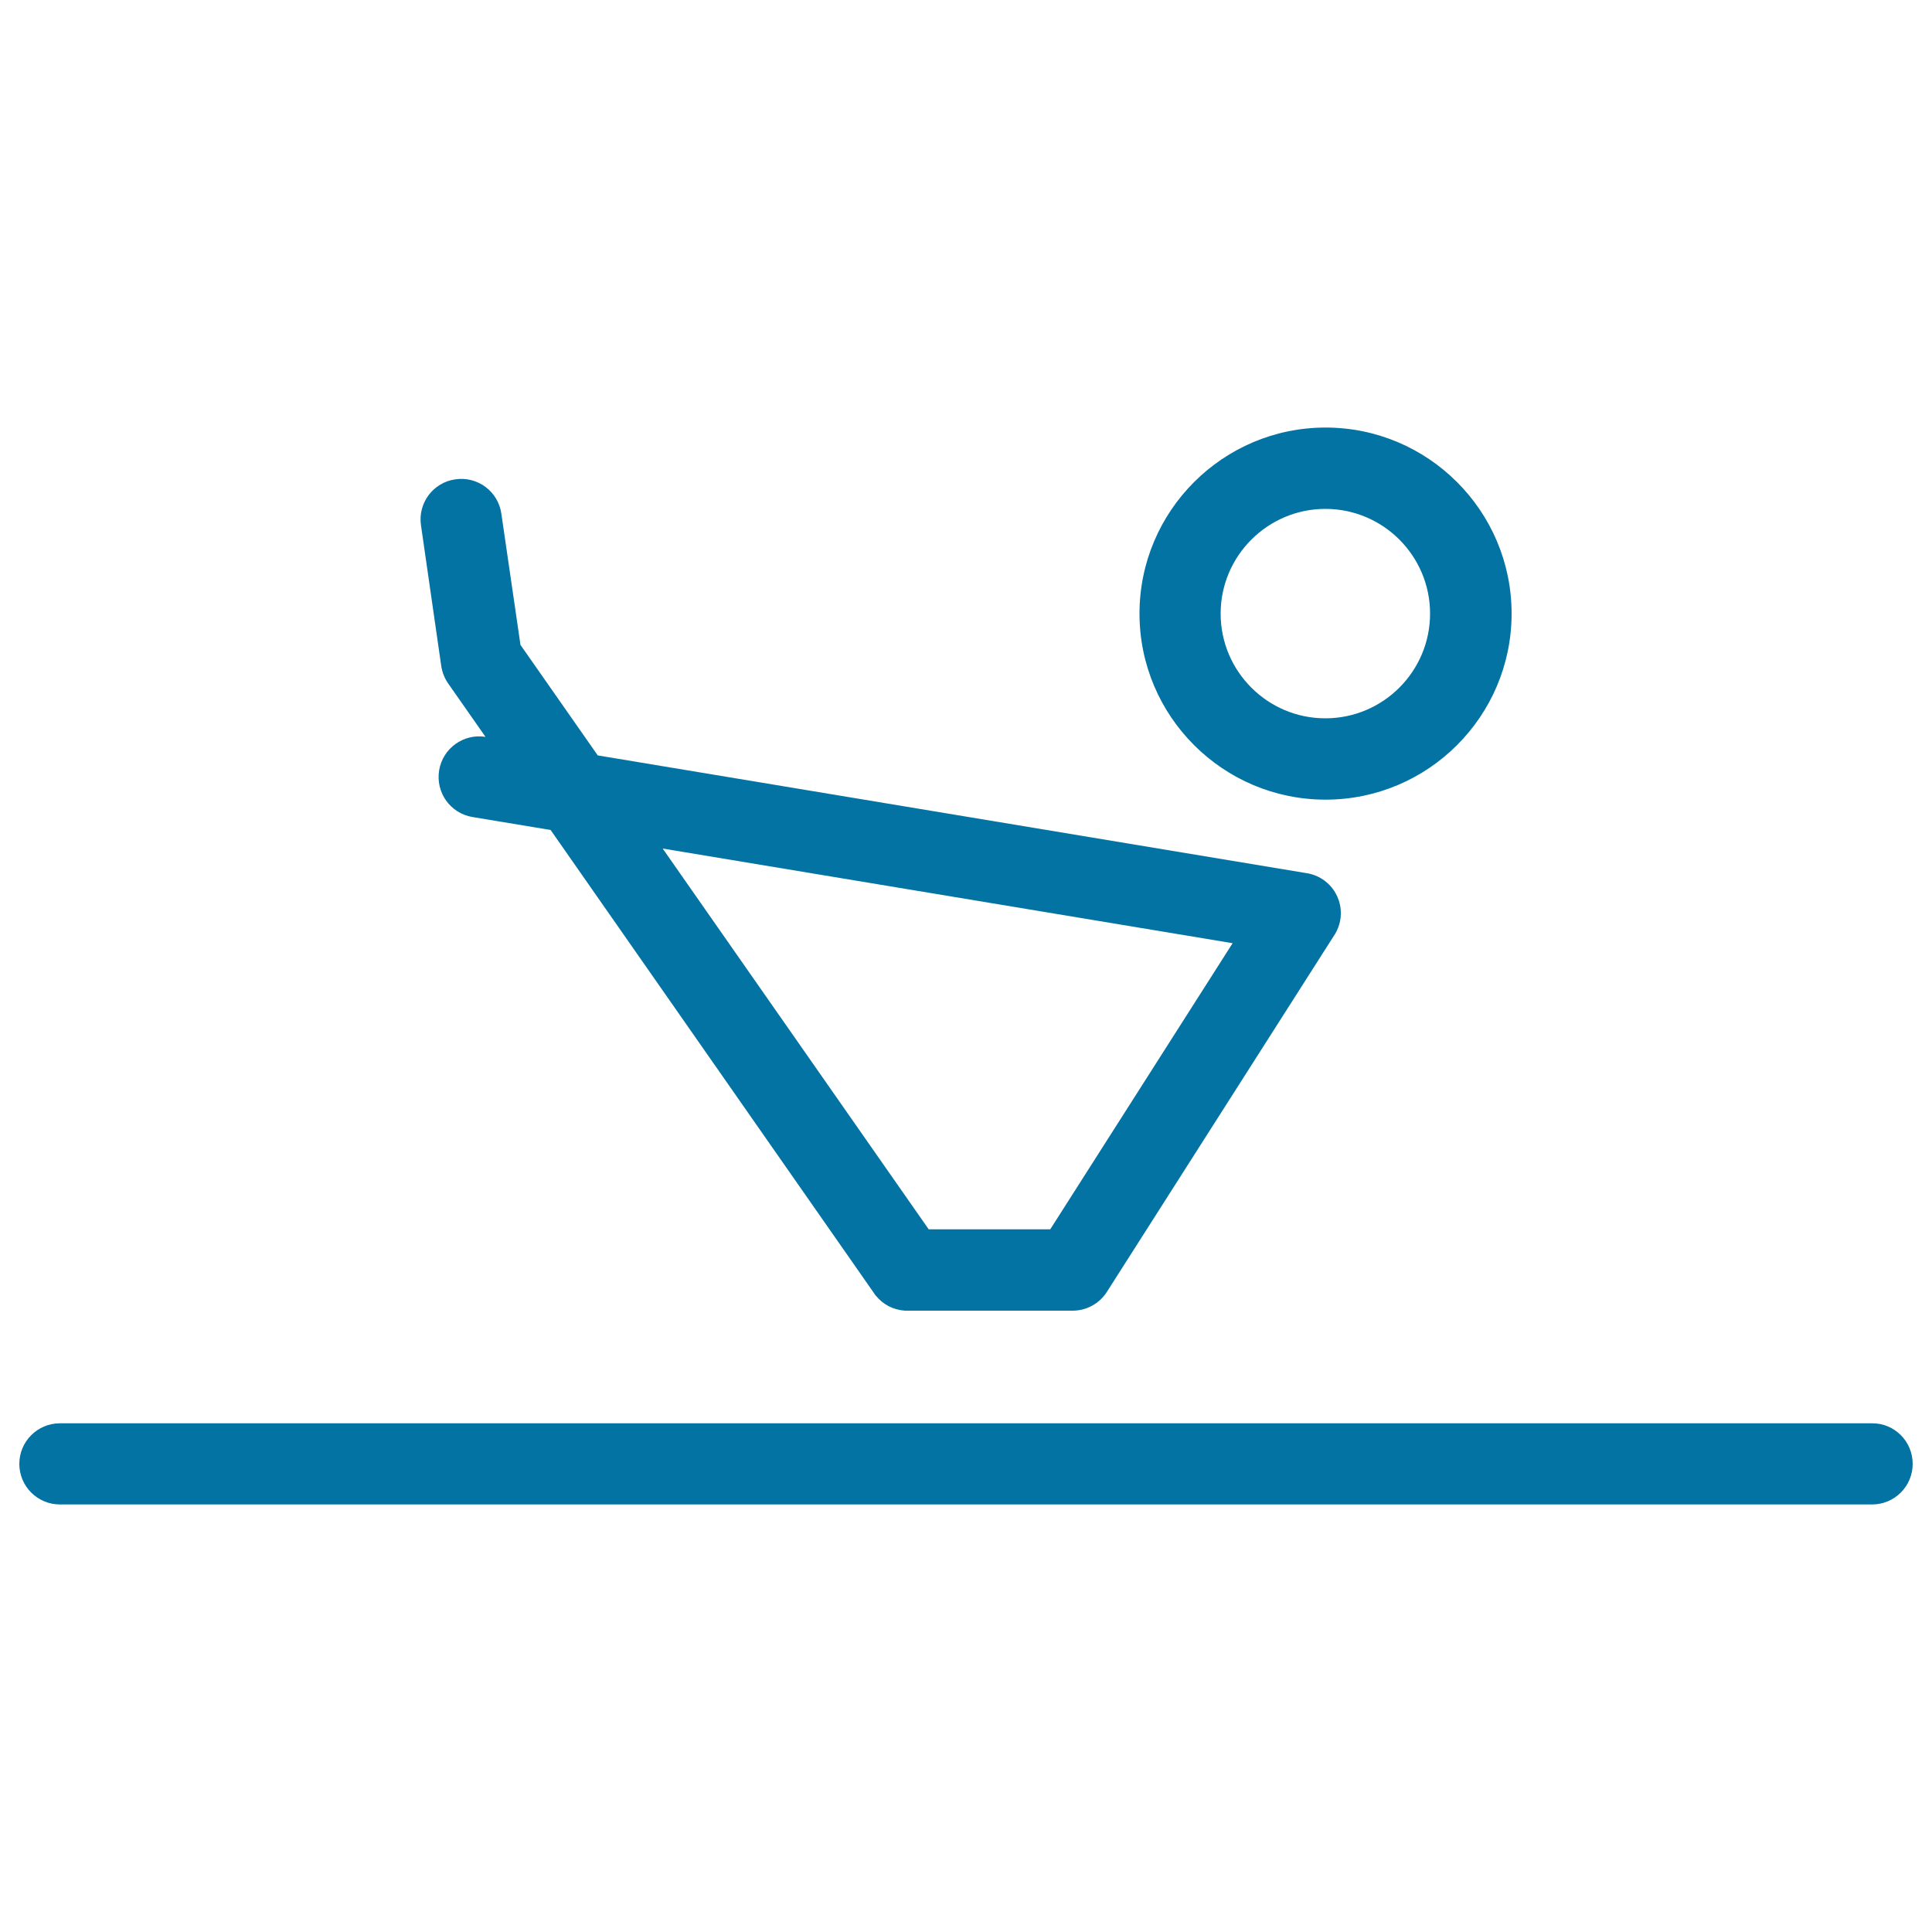
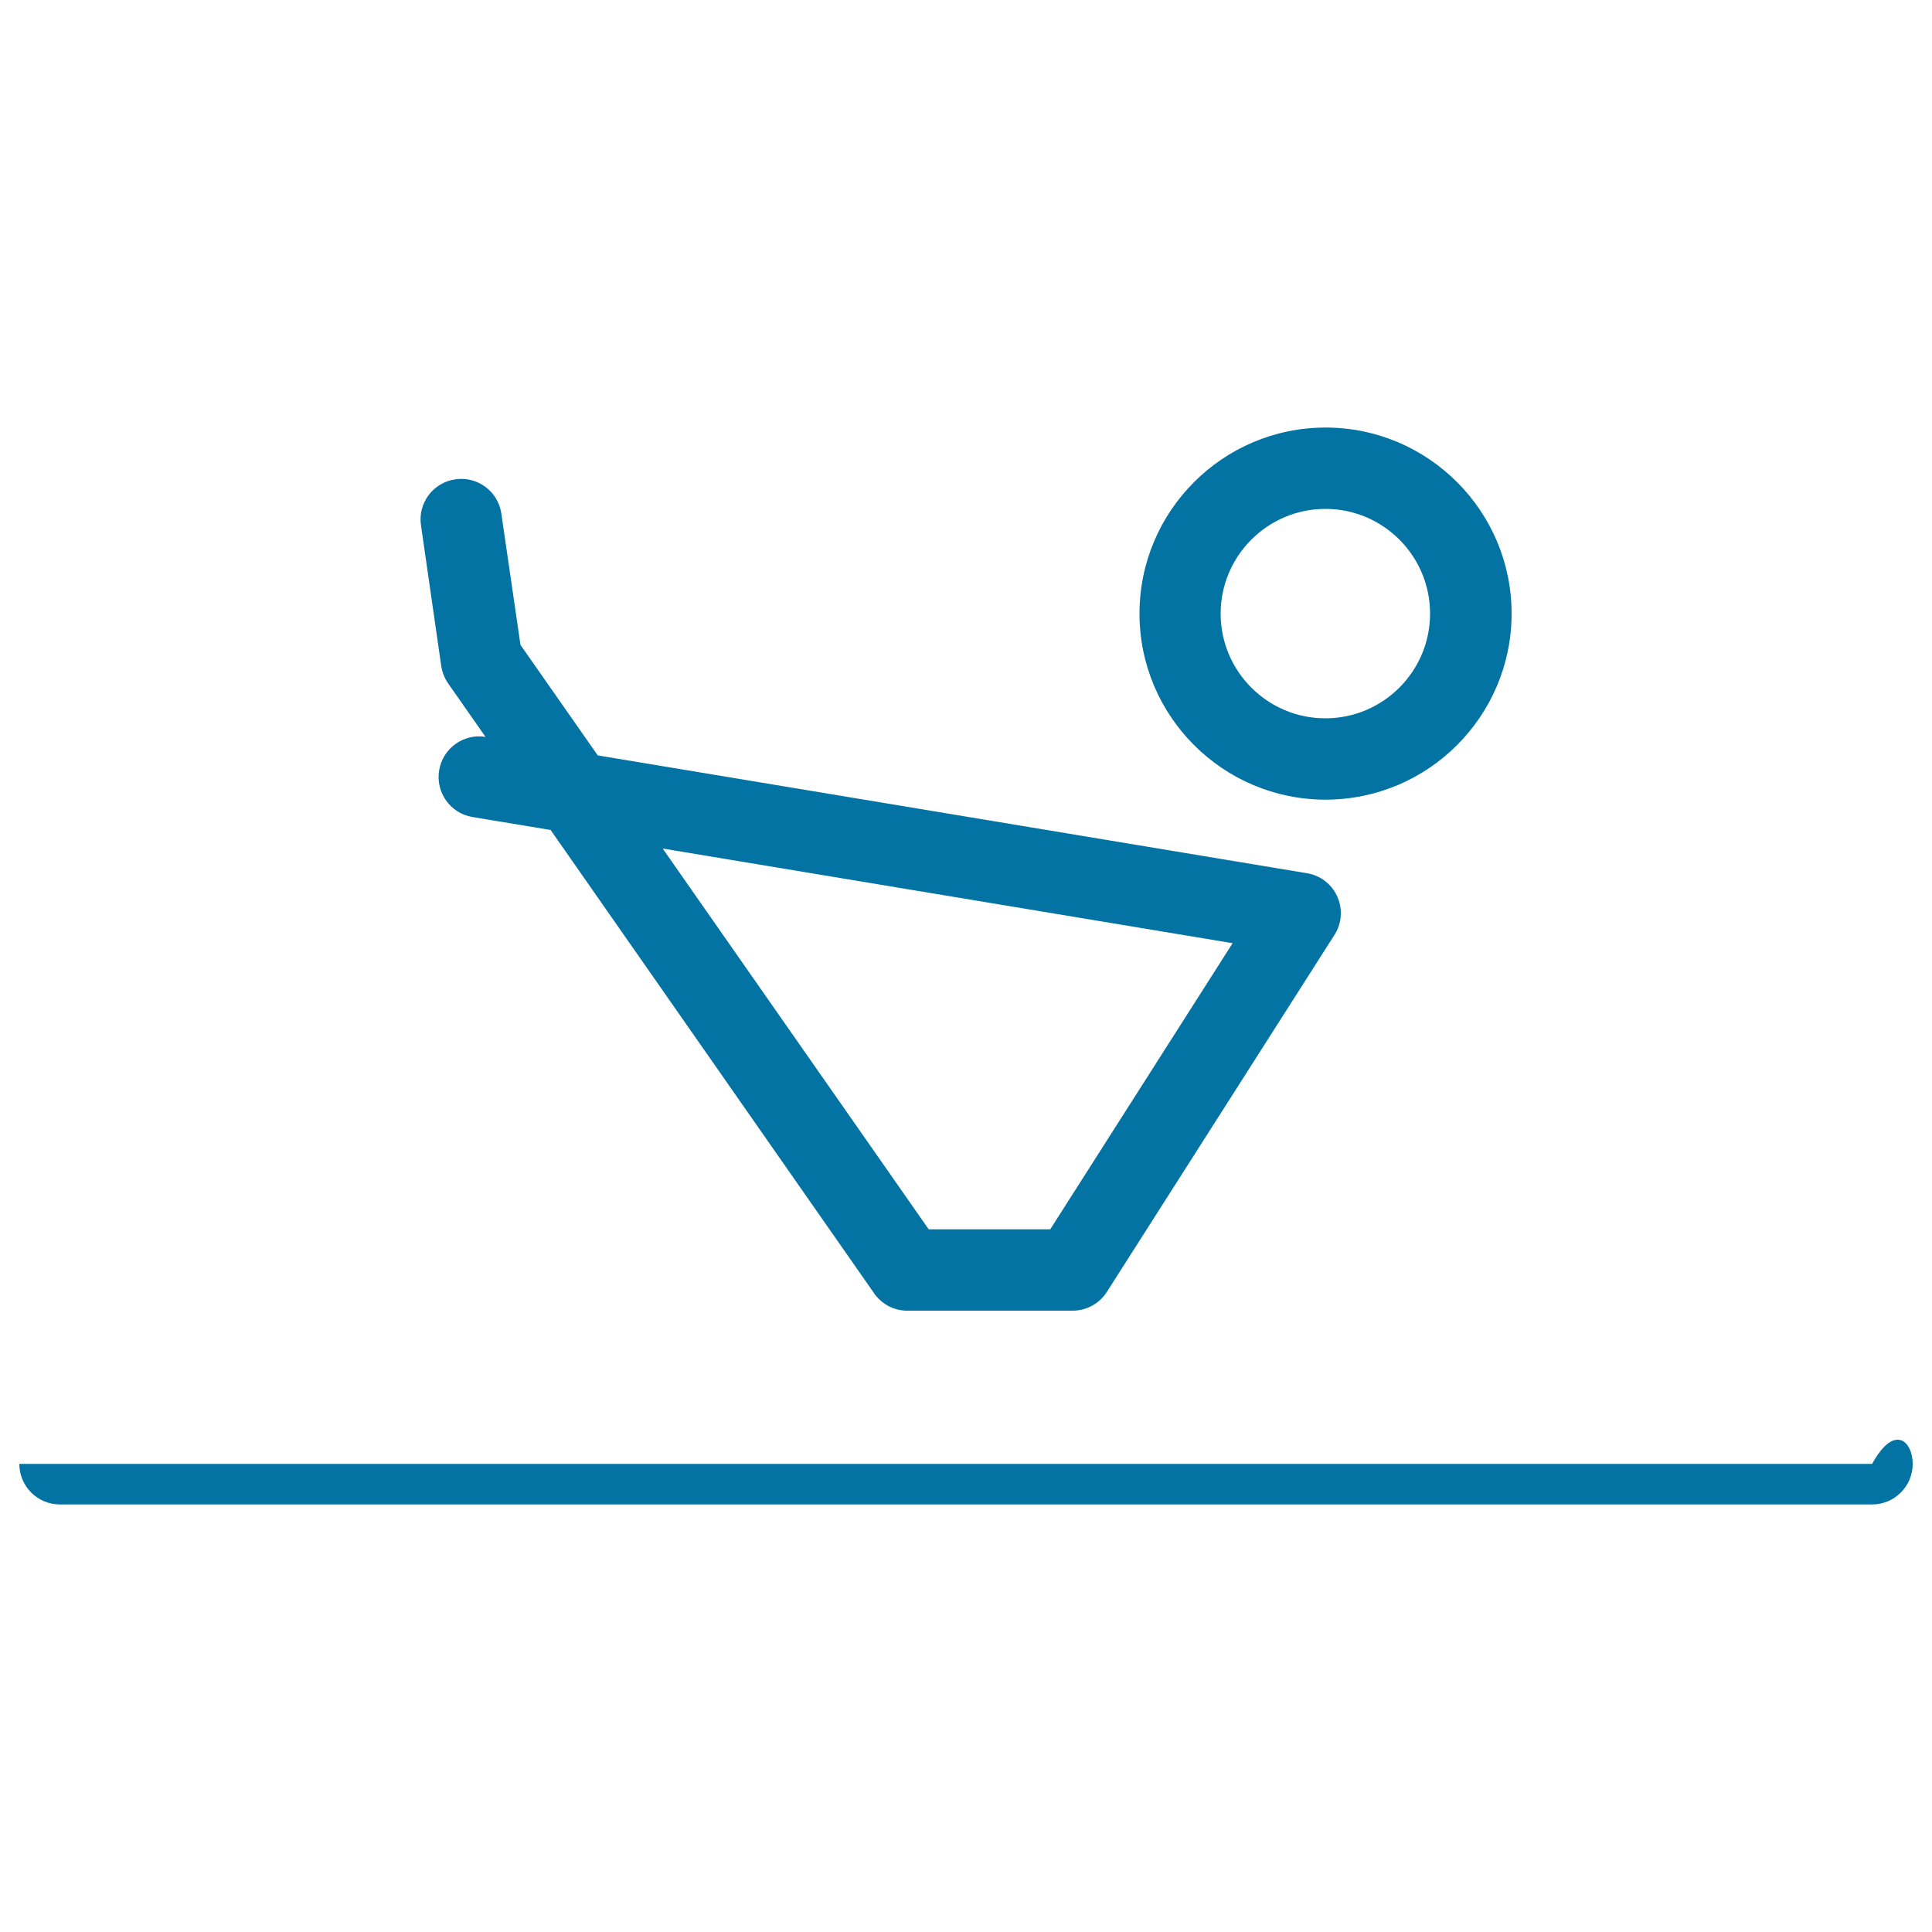
<svg xmlns="http://www.w3.org/2000/svg" viewBox="0 0 1000 1000" style="fill:#0273a2">
  <title>Open Leg Rocker Posture SVG icon</title>
-   <path d="M990,757.7c0,11.6-9.4,21-21,21H31c-11.6,0-21-9.4-21-21c0-11.6,9.4-21,21-21H969C980.6,736.6,990,746.1,990,757.7z M589.8,317.6c0-53.1,43.2-96.3,96.3-96.3c53.1,0,96.3,43.2,96.3,96.3c0,53.1-43.2,96.3-96.3,96.3C633,413.9,589.8,370.7,589.8,317.6z M631.8,317.6c0,29.9,24.3,54.2,54.2,54.2c29.9,0,54.2-24.3,54.2-54.2c0-29.9-24.3-54.2-54.2-54.2C656.2,263.4,631.8,287.7,631.8,317.6z M217.9,271.9c-1.7-11.5,6.3-22.2,17.8-23.8c11.5-1.7,22.2,6.3,23.8,17.8l9.9,67.9l40,57.2l366.6,60.9c1.5,0.2,3.1,0.6,4.6,1.2c2.4,0.9,4.5,2.2,6.3,3.8c2.3,2,4.1,4.5,5.3,7.2c1.2,2.7,1.9,5.8,1.8,8.9c0,2.4-0.5,4.9-1.4,7.2c-0.6,1.5-1.3,2.9-2.2,4.2L572.9,668.7c-3.9,6.1-10.6,9.7-17.7,9.7h-85.1c-0.1,0-0.2,0-0.3,0c-0.5,0-0.9,0-1.4,0c-3-0.2-5.8-1-8.4-2.3c-2.5-1.3-4.8-3.2-6.7-5.5c-0.4-0.4-0.7-0.9-1-1.4L285,429.6l-40.4-6.7c-11.5-1.9-19.2-12.7-17.3-24.2c1.9-11.4,12.6-19.1,24-17.3L232,353.8c-1.9-2.7-3.1-5.8-3.6-9L217.9,271.9z M343,439.2l137.7,197.1h62.9l94.4-148.1L343,439.2z" />
+   <path d="M990,757.7c0,11.6-9.4,21-21,21H31c-11.6,0-21-9.4-21-21H969C980.6,736.6,990,746.1,990,757.7z M589.8,317.6c0-53.1,43.2-96.3,96.3-96.3c53.1,0,96.3,43.2,96.3,96.3c0,53.1-43.2,96.3-96.3,96.3C633,413.9,589.8,370.7,589.8,317.6z M631.8,317.6c0,29.9,24.3,54.2,54.2,54.2c29.9,0,54.2-24.3,54.2-54.2c0-29.9-24.3-54.2-54.2-54.2C656.2,263.4,631.8,287.7,631.8,317.6z M217.9,271.9c-1.7-11.5,6.3-22.2,17.8-23.8c11.5-1.7,22.2,6.3,23.8,17.8l9.9,67.9l40,57.2l366.6,60.9c1.5,0.2,3.1,0.6,4.6,1.2c2.4,0.9,4.5,2.2,6.3,3.8c2.3,2,4.1,4.5,5.3,7.2c1.2,2.7,1.9,5.8,1.8,8.9c0,2.4-0.5,4.9-1.4,7.2c-0.6,1.5-1.3,2.9-2.2,4.2L572.9,668.7c-3.9,6.1-10.6,9.7-17.7,9.7h-85.1c-0.1,0-0.2,0-0.3,0c-0.5,0-0.9,0-1.4,0c-3-0.2-5.8-1-8.4-2.3c-2.5-1.3-4.8-3.2-6.7-5.5c-0.4-0.4-0.7-0.9-1-1.4L285,429.6l-40.4-6.7c-11.5-1.9-19.2-12.7-17.3-24.2c1.9-11.4,12.6-19.1,24-17.3L232,353.8c-1.9-2.7-3.1-5.8-3.6-9L217.9,271.9z M343,439.2l137.7,197.1h62.9l94.4-148.1L343,439.2z" />
</svg>